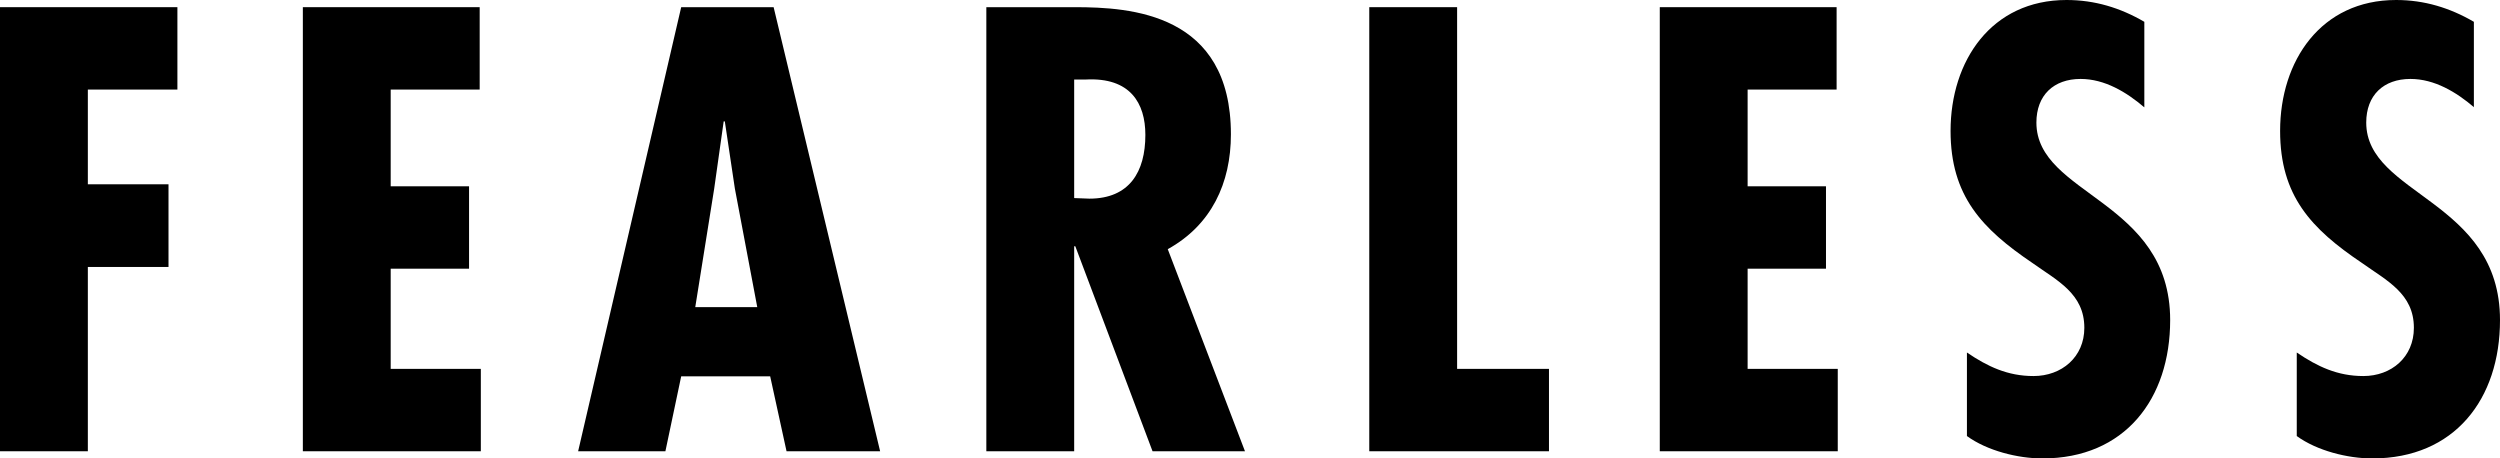
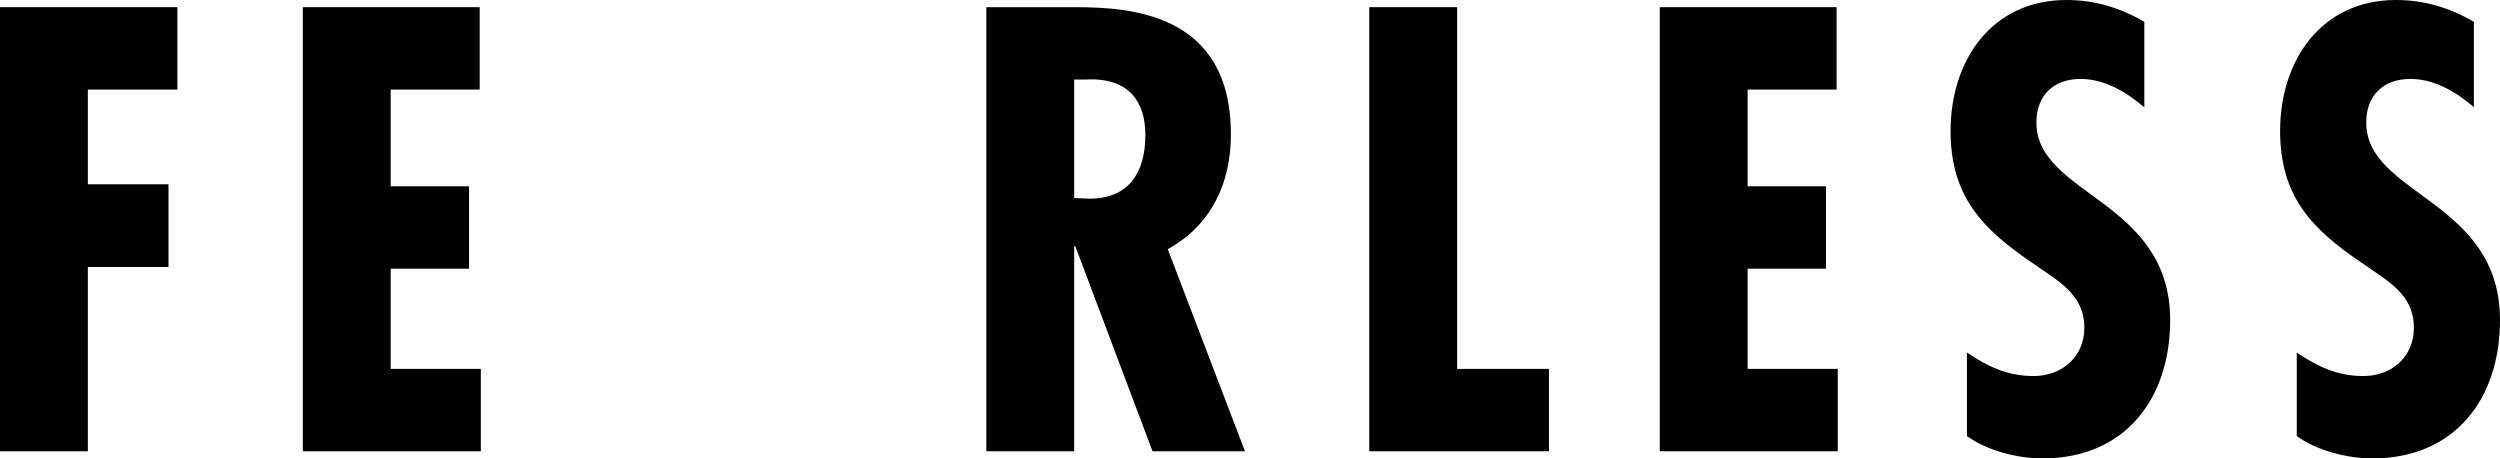
<svg xmlns="http://www.w3.org/2000/svg" version="1.1" id="Capa_1" x="0px" y="0px" viewBox="0 0 87.09 15.97" style="enable-background:new 0 0 87.09 15.97;" xml:space="preserve">
  <g>
    <path d="M6.18,0.25v2.87H3.06v3.3h2.81V9.3H3.06v6.42H0V0.25H6.18z" />
    <path d="M16.71,0.25v2.87h-3.1v3.37h2.73v2.87h-2.73v3.49h3.14v2.87h-6.2V0.25H16.71z" />
-     <path d="M26.95,0.25l3.71,15.47H27.4l-0.57-2.61h-3.1l-0.55,2.61h-3.04l3.59-15.47H26.95z M25.6,6.57l-0.35-2.34h-0.04l-0.33,2.34   l-0.66,4.13h2.16L25.6,6.57z" />
    <path d="M34.36,15.72V0.25h3.08c1.95,0,5.44,0.21,5.44,4.43c0,1.7-0.68,3.16-2.2,4l2.69,7.04h-3.22l-2.69-7.14h-0.04v7.14H34.36z    M37.42,6.9l0.53,0.02c1.4,0,1.95-0.94,1.95-2.22c0-1.11-0.53-2.01-2.07-1.93h-0.41V6.9z" />
-     <path d="M50.76,0.25v12.6h3.2v2.87H47.7V0.25H50.76z" />
+     <path d="M50.76,0.25v12.6h3.2v2.87H47.7V0.25H50.76" />
    <path d="M63.98,0.25v2.87h-3.1v3.37h2.73v2.87h-2.73v3.49h3.14v2.87h-6.2V0.25H63.98z" />
    <path d="M74.7,3.74c-0.62-0.53-1.38-0.99-2.22-0.99c-0.94,0-1.54,0.57-1.54,1.52c0,2.54,4.66,2.69,4.66,6.88   c0,2.75-1.58,4.82-4.45,4.82c-0.86,0-1.93-0.27-2.63-0.78v-2.91c0.72,0.49,1.42,0.82,2.32,0.82c0.98,0,1.77-0.66,1.77-1.68   c0-1.19-0.94-1.64-1.81-2.26c-1.76-1.19-2.85-2.34-2.85-4.6c0-2.44,1.42-4.56,4.04-4.56c0.98,0,1.87,0.27,2.71,0.76V3.74z" />
    <path d="M86.19,3.74c-0.62-0.53-1.38-0.99-2.22-0.99c-0.94,0-1.54,0.57-1.54,1.52c0,2.54,4.66,2.69,4.66,6.88   c0,2.75-1.58,4.82-4.45,4.82c-0.86,0-1.93-0.27-2.63-0.78v-2.91c0.72,0.49,1.42,0.82,2.32,0.82c0.98,0,1.76-0.66,1.76-1.68   c0-1.19-0.94-1.64-1.81-2.26c-1.77-1.19-2.85-2.34-2.85-4.6c0-2.44,1.42-4.56,4.04-4.56c0.98,0,1.87,0.27,2.71,0.76V3.74z" />
  </g>
</svg>